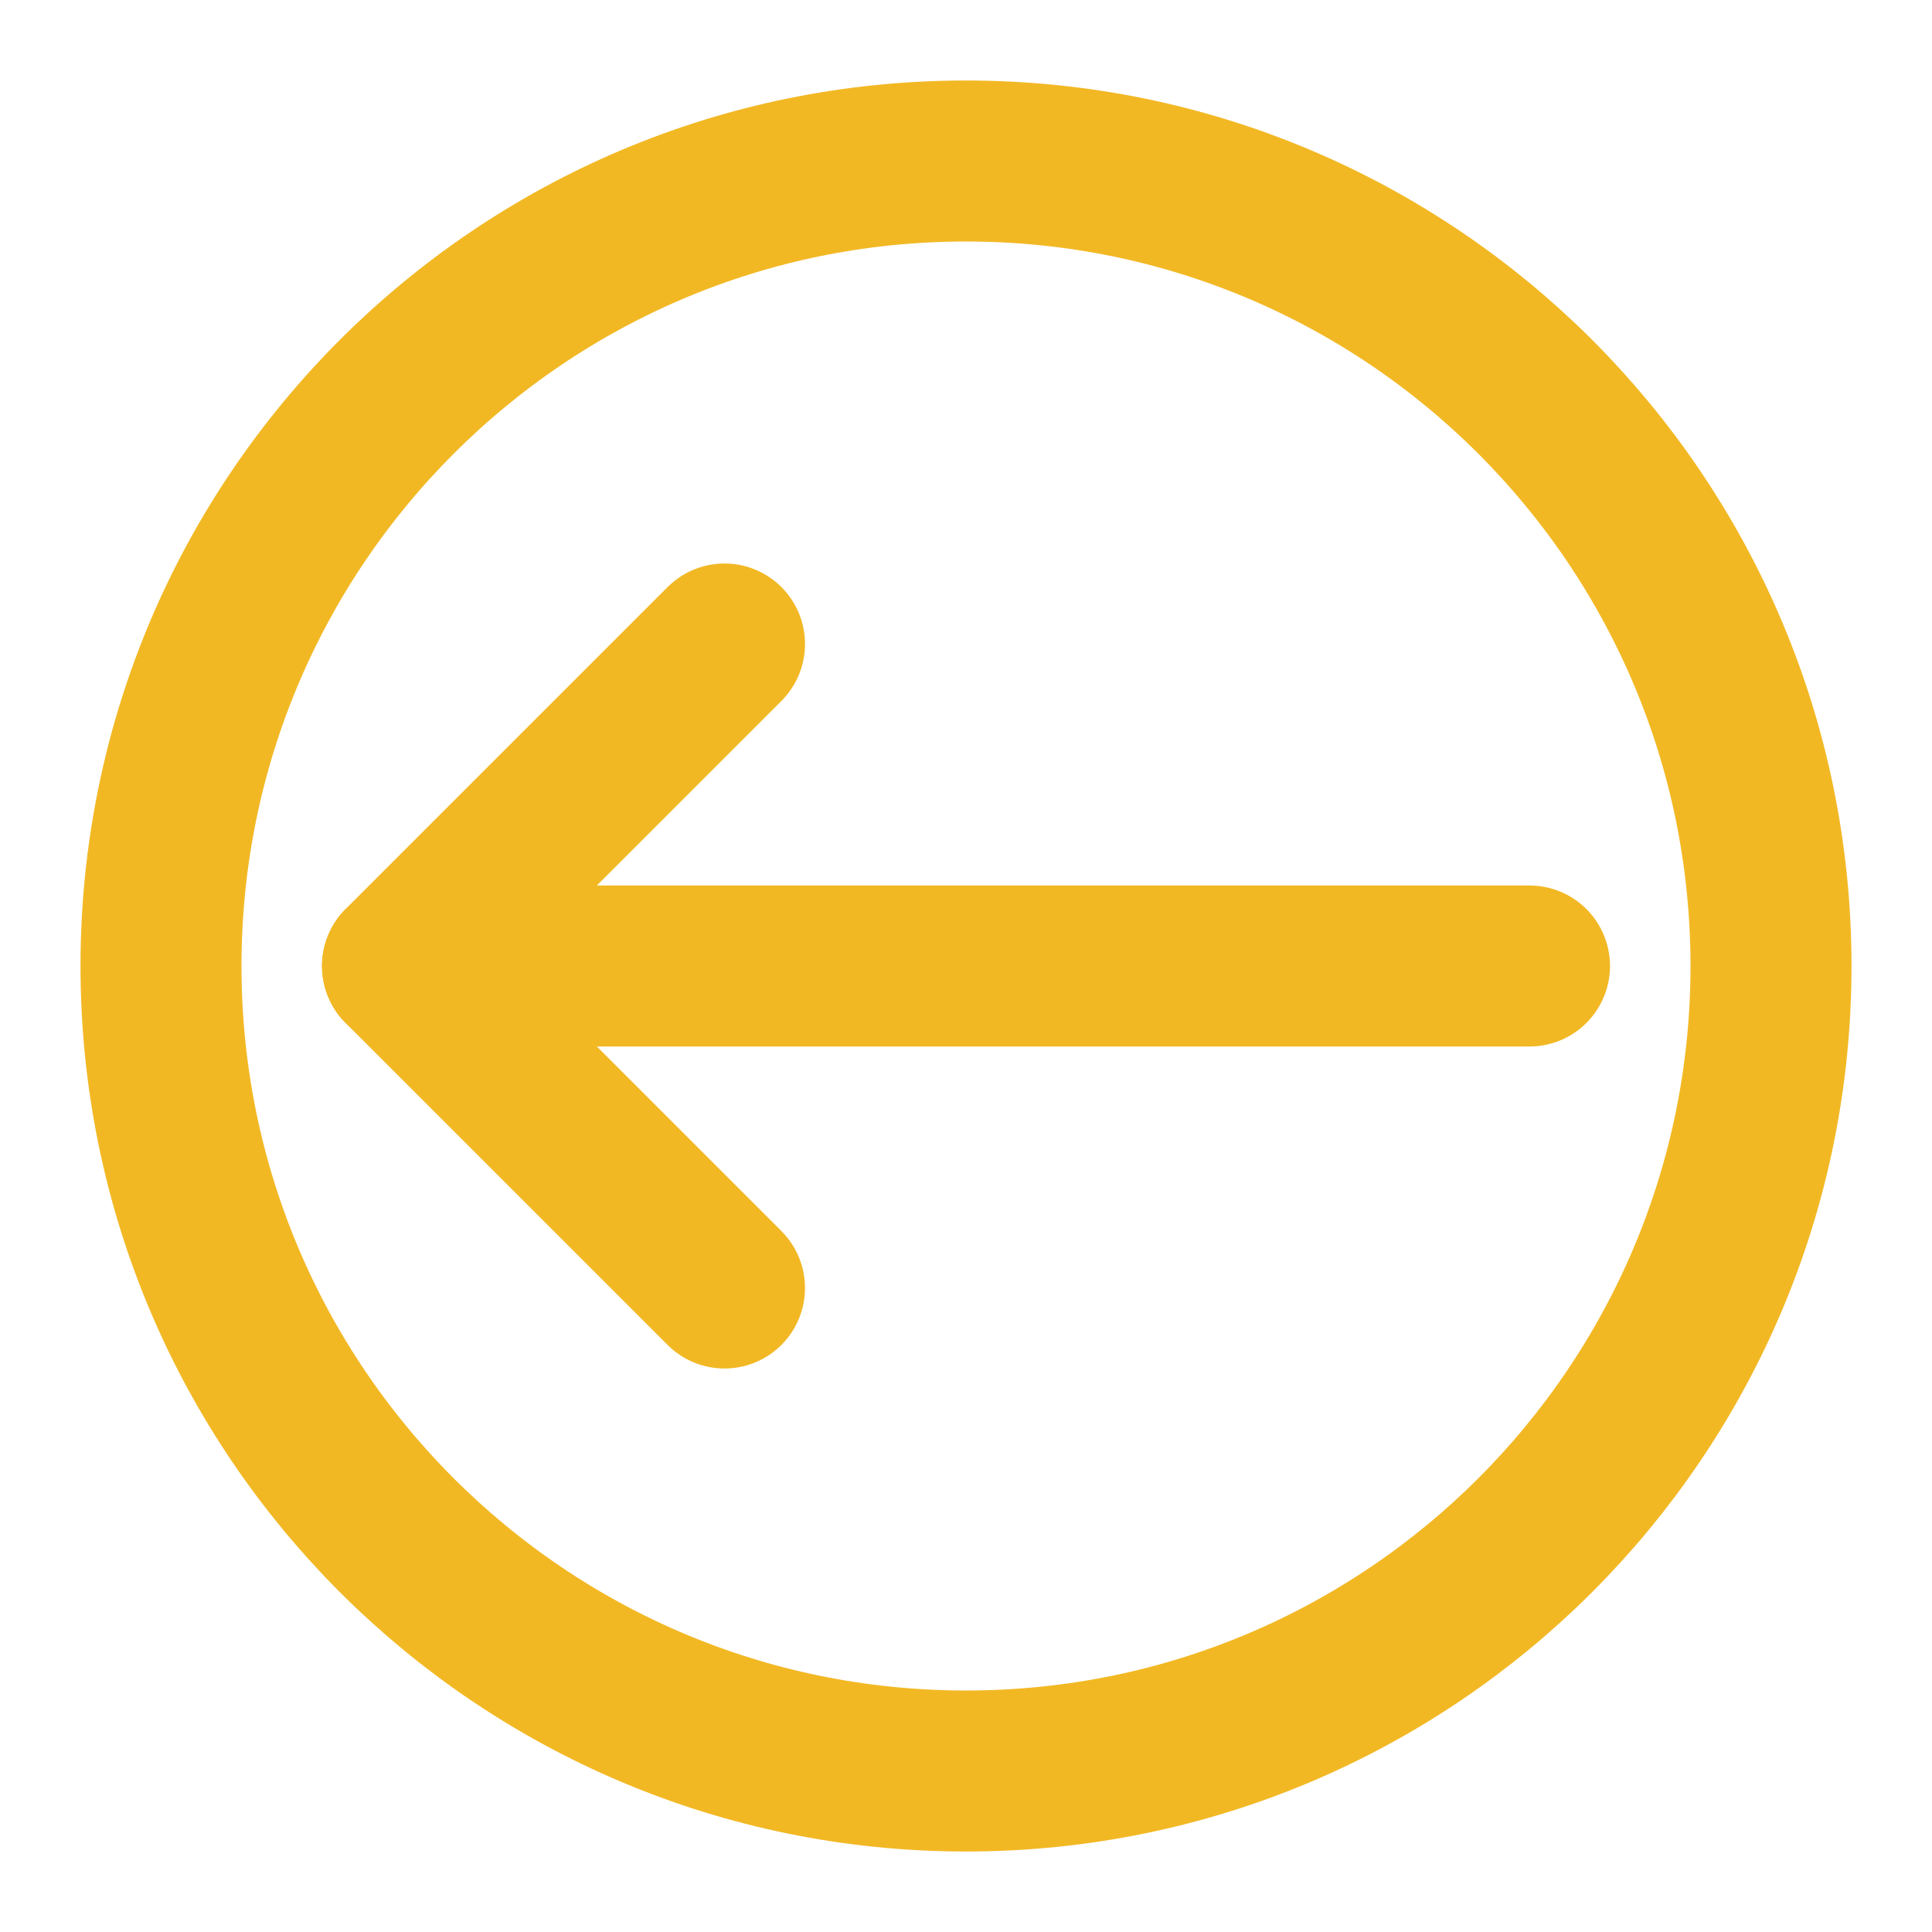
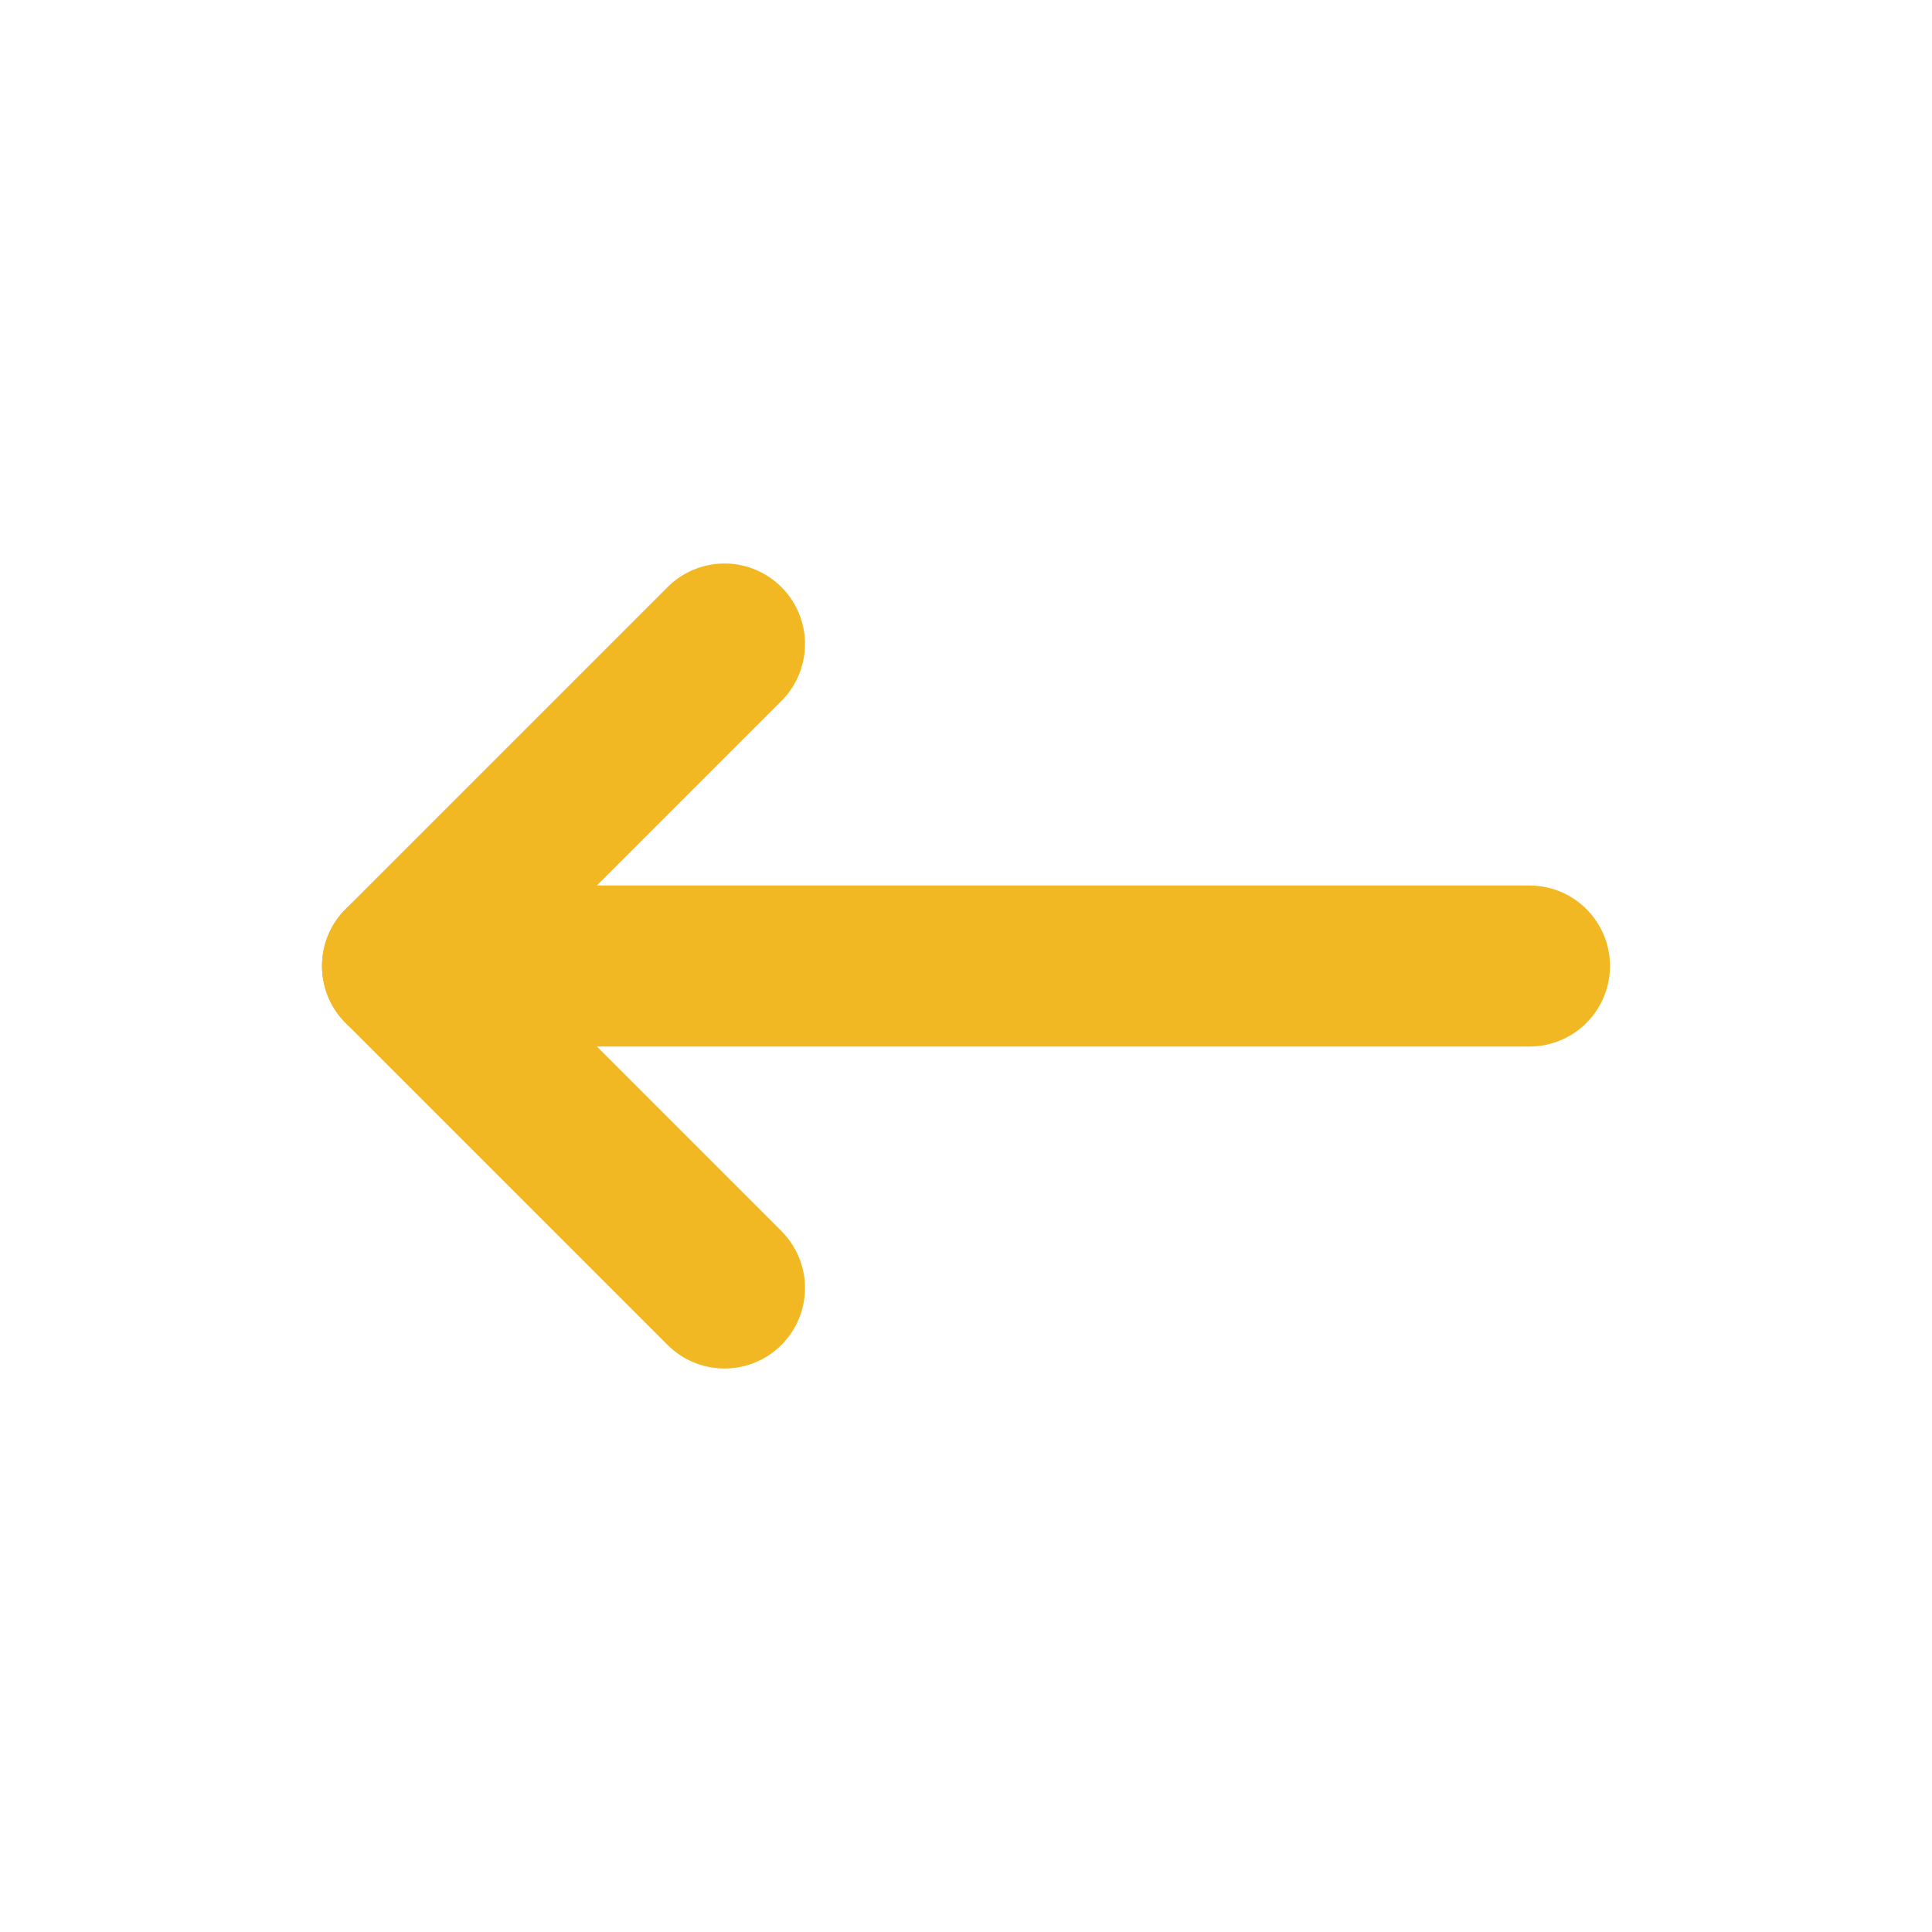
<svg xmlns="http://www.w3.org/2000/svg" width="24" height="24" viewBox="0 0 24 24" fill="none">
-   <path d="M12 22C17.523 22 22 17.523 22 12C22 6.477 17.523 2 12 2C6.477 2 2 6.477 2 12C2 17.523 6.477 22 12 22Z" stroke="#F2B824" stroke-width="2" stroke-linecap="round" stroke-linejoin="round" />
  <path d="M19 12H5" stroke="#F2B824" stroke-width="2" stroke-linecap="round" stroke-linejoin="round" />
  <path d="M9 8L5 12L9 16" stroke="#F2B824" stroke-width="2" stroke-linecap="round" stroke-linejoin="round" />
</svg>